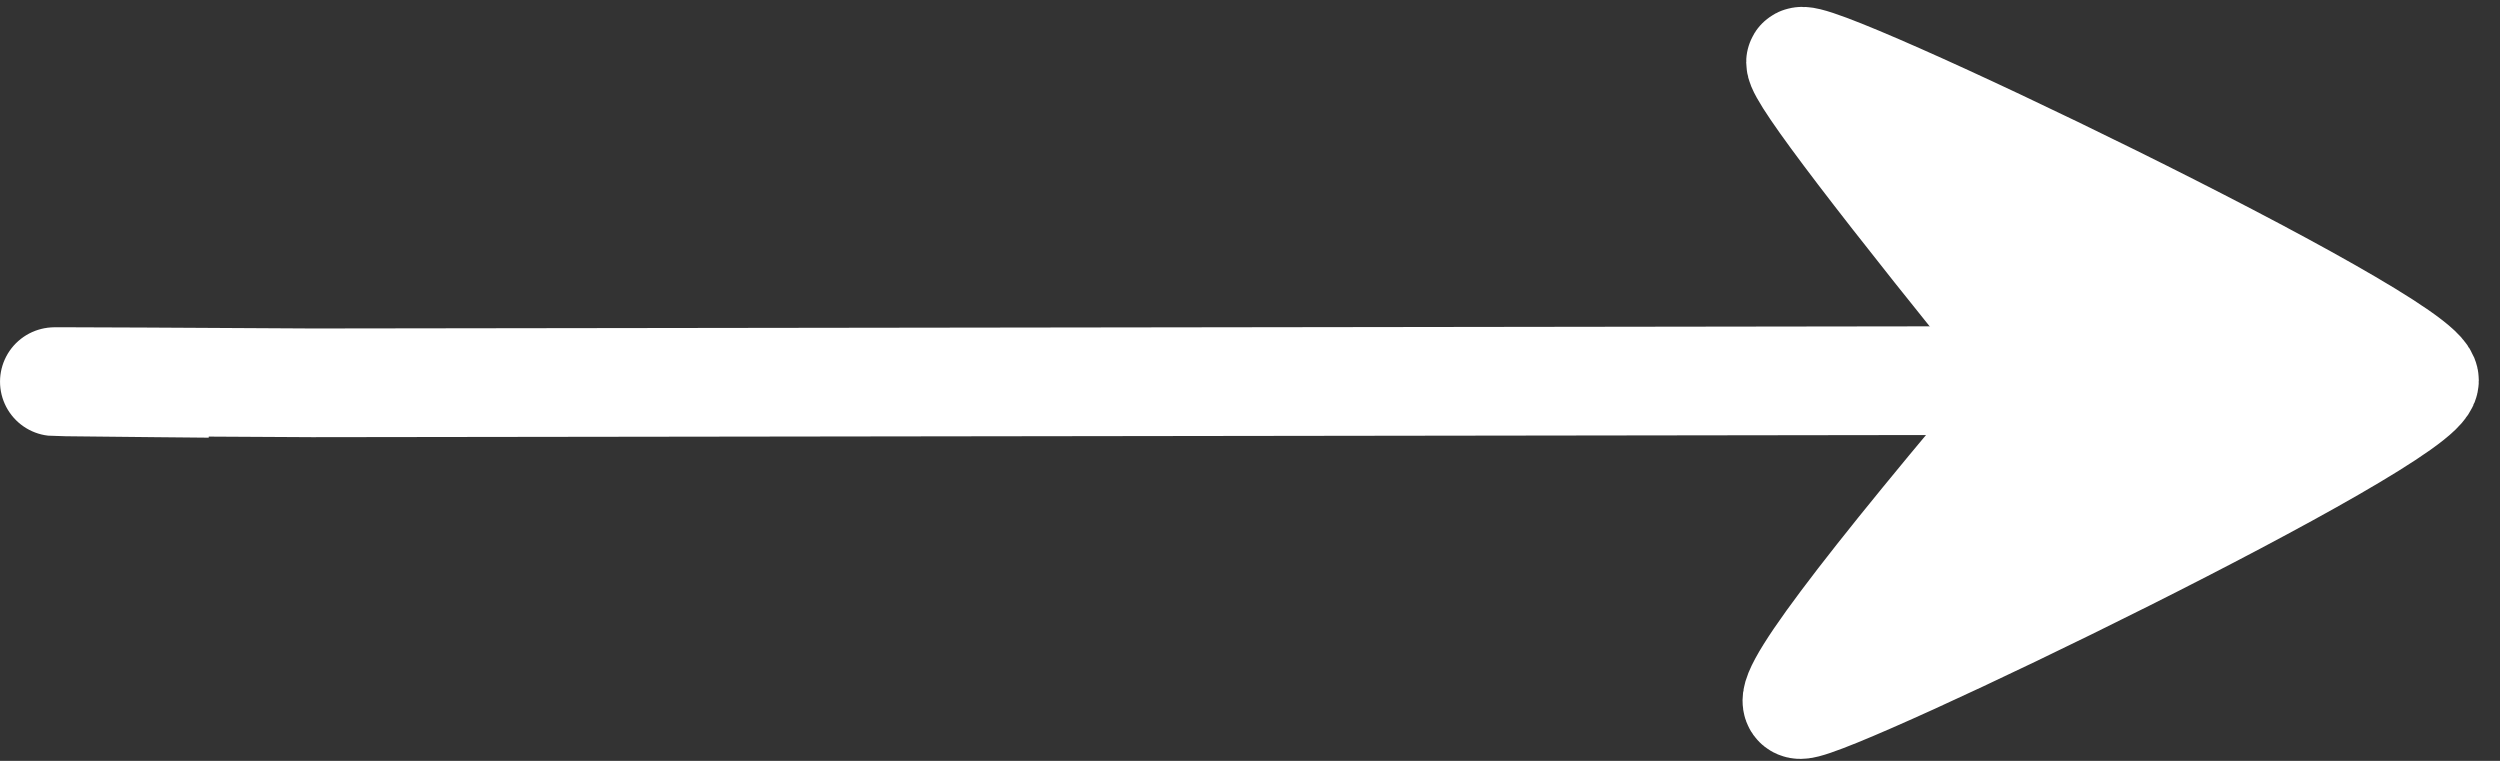
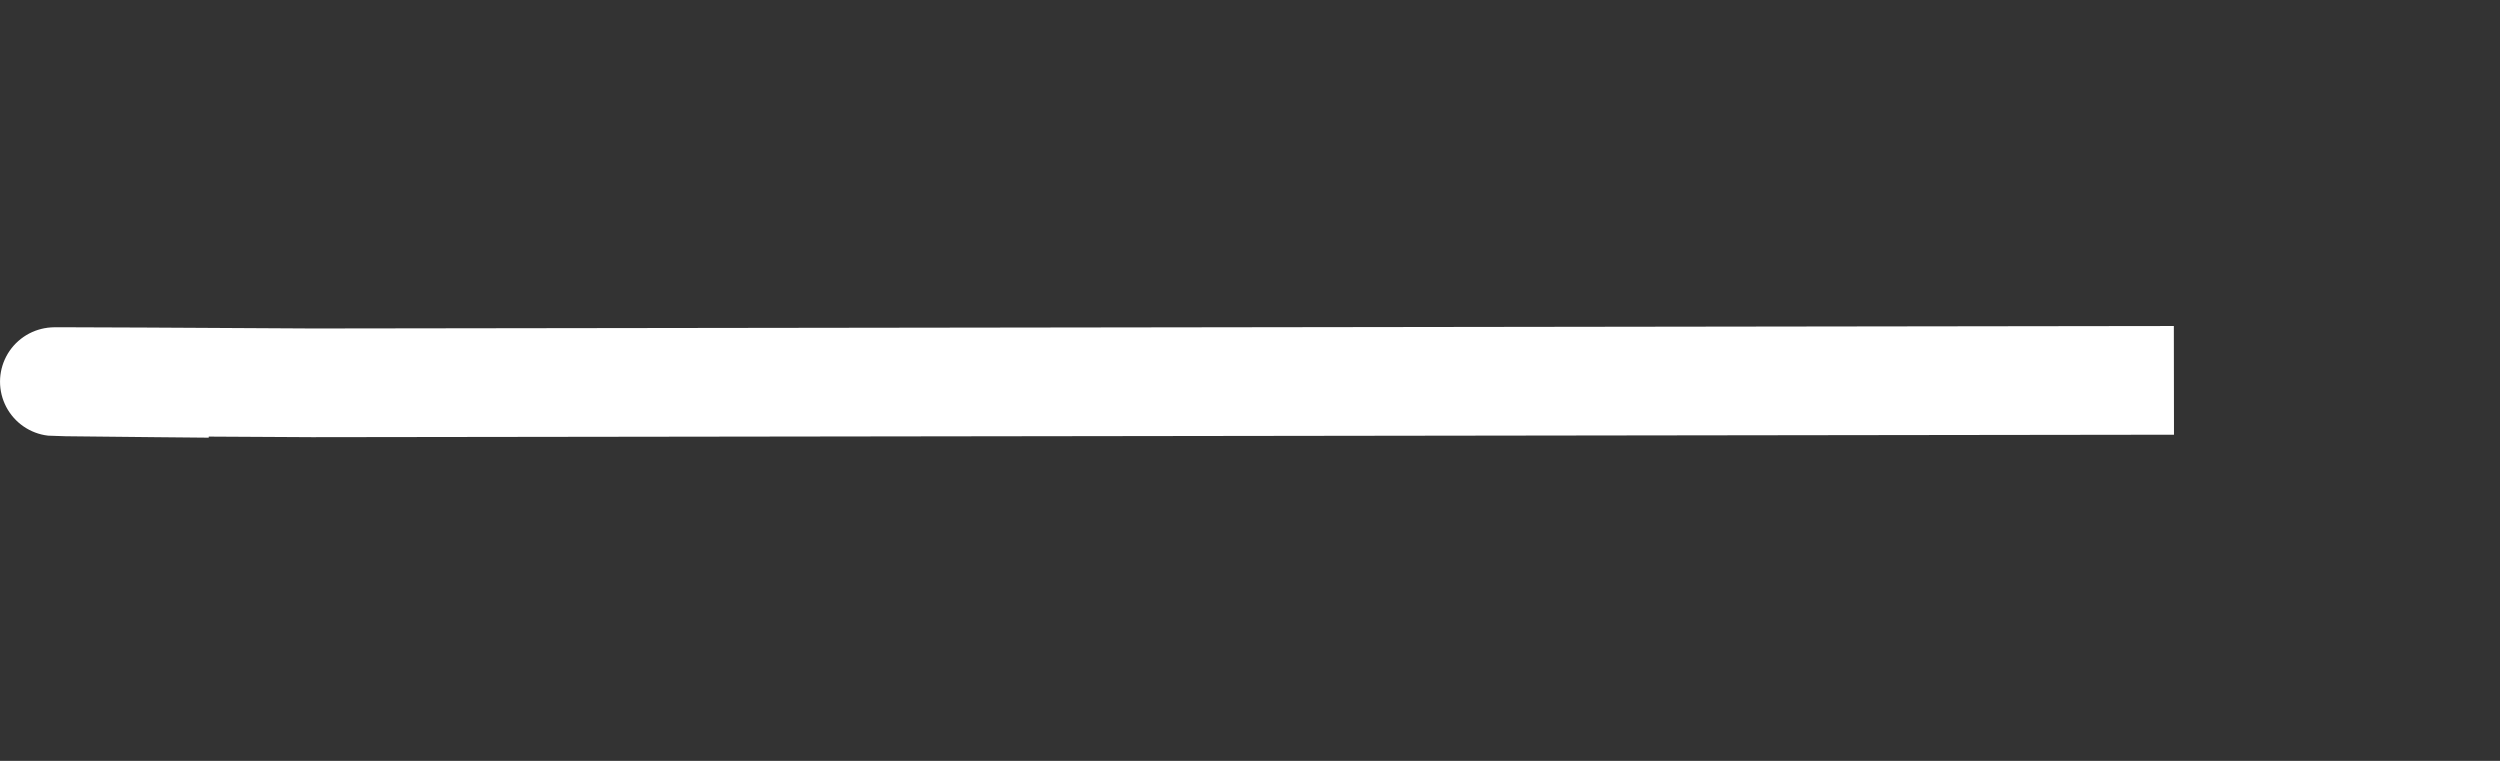
<svg xmlns="http://www.w3.org/2000/svg" width="23px" height="7px" viewBox="0 0 23 7" version="1.1">
  <rect x="0" y="0" width="23" height="7" fill="#333333" stroke="none" />
  <title>Group 6</title>
  <g id="🖥-DESKTOP" stroke="none" stroke-width="1" fill="none" fill-rule="evenodd">
    <g id="Kerx-LLC-Blog-Page" transform="translate(-178, -1527)" stroke="#fff">
      <g id="Group-6" transform="translate(178.5, 1527.563)">
-         <path d="M16.065,0.009 C16.065,-0.173 21.805,2.58 21.805,2.937 C21.805,3.294 16.374,5.919 16.065,5.919 C15.859,5.919 16.603,4.925 18.297,2.937 C16.809,1.105 16.065,0.129 16.065,0.009 Z" id="Path-2" fill="#fff" />
        <path d="M0.925,2.959 C-0.68,2.944 -0.197,2.944 2.374,2.959 L19,2.937" id="Line" stroke-linecap="square" />
      </g>
    </g>
  </g>
</svg>